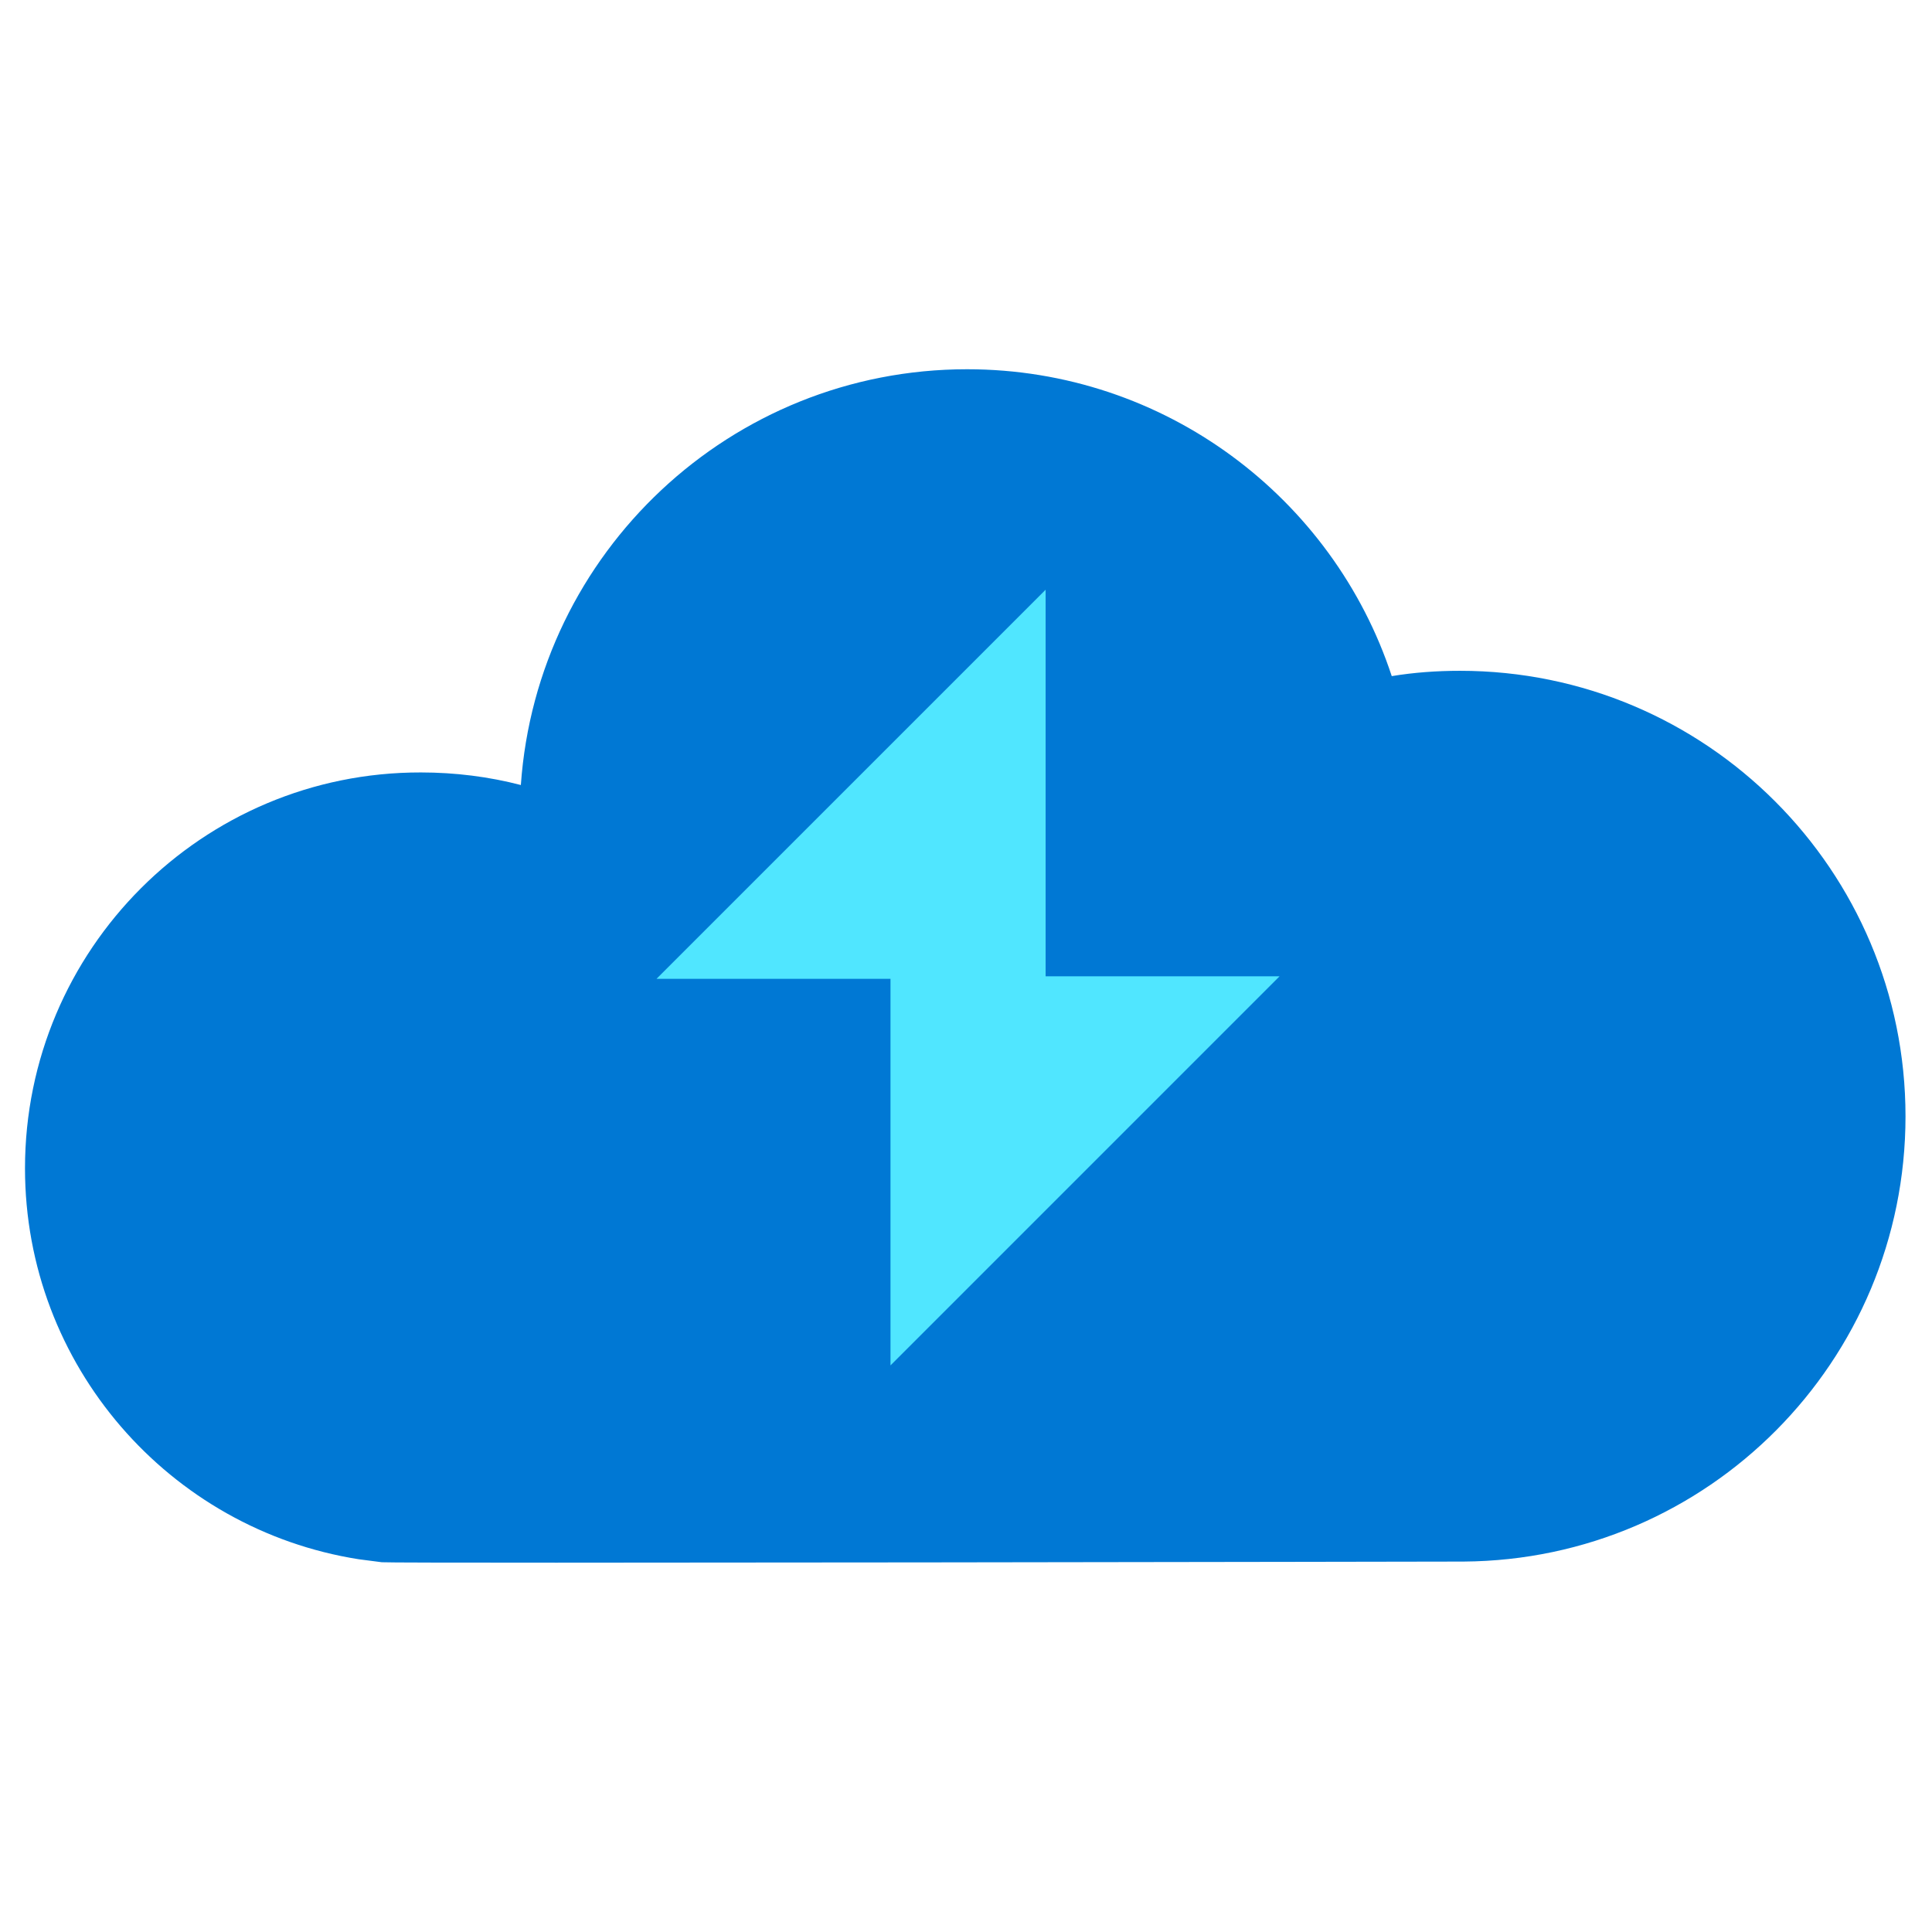
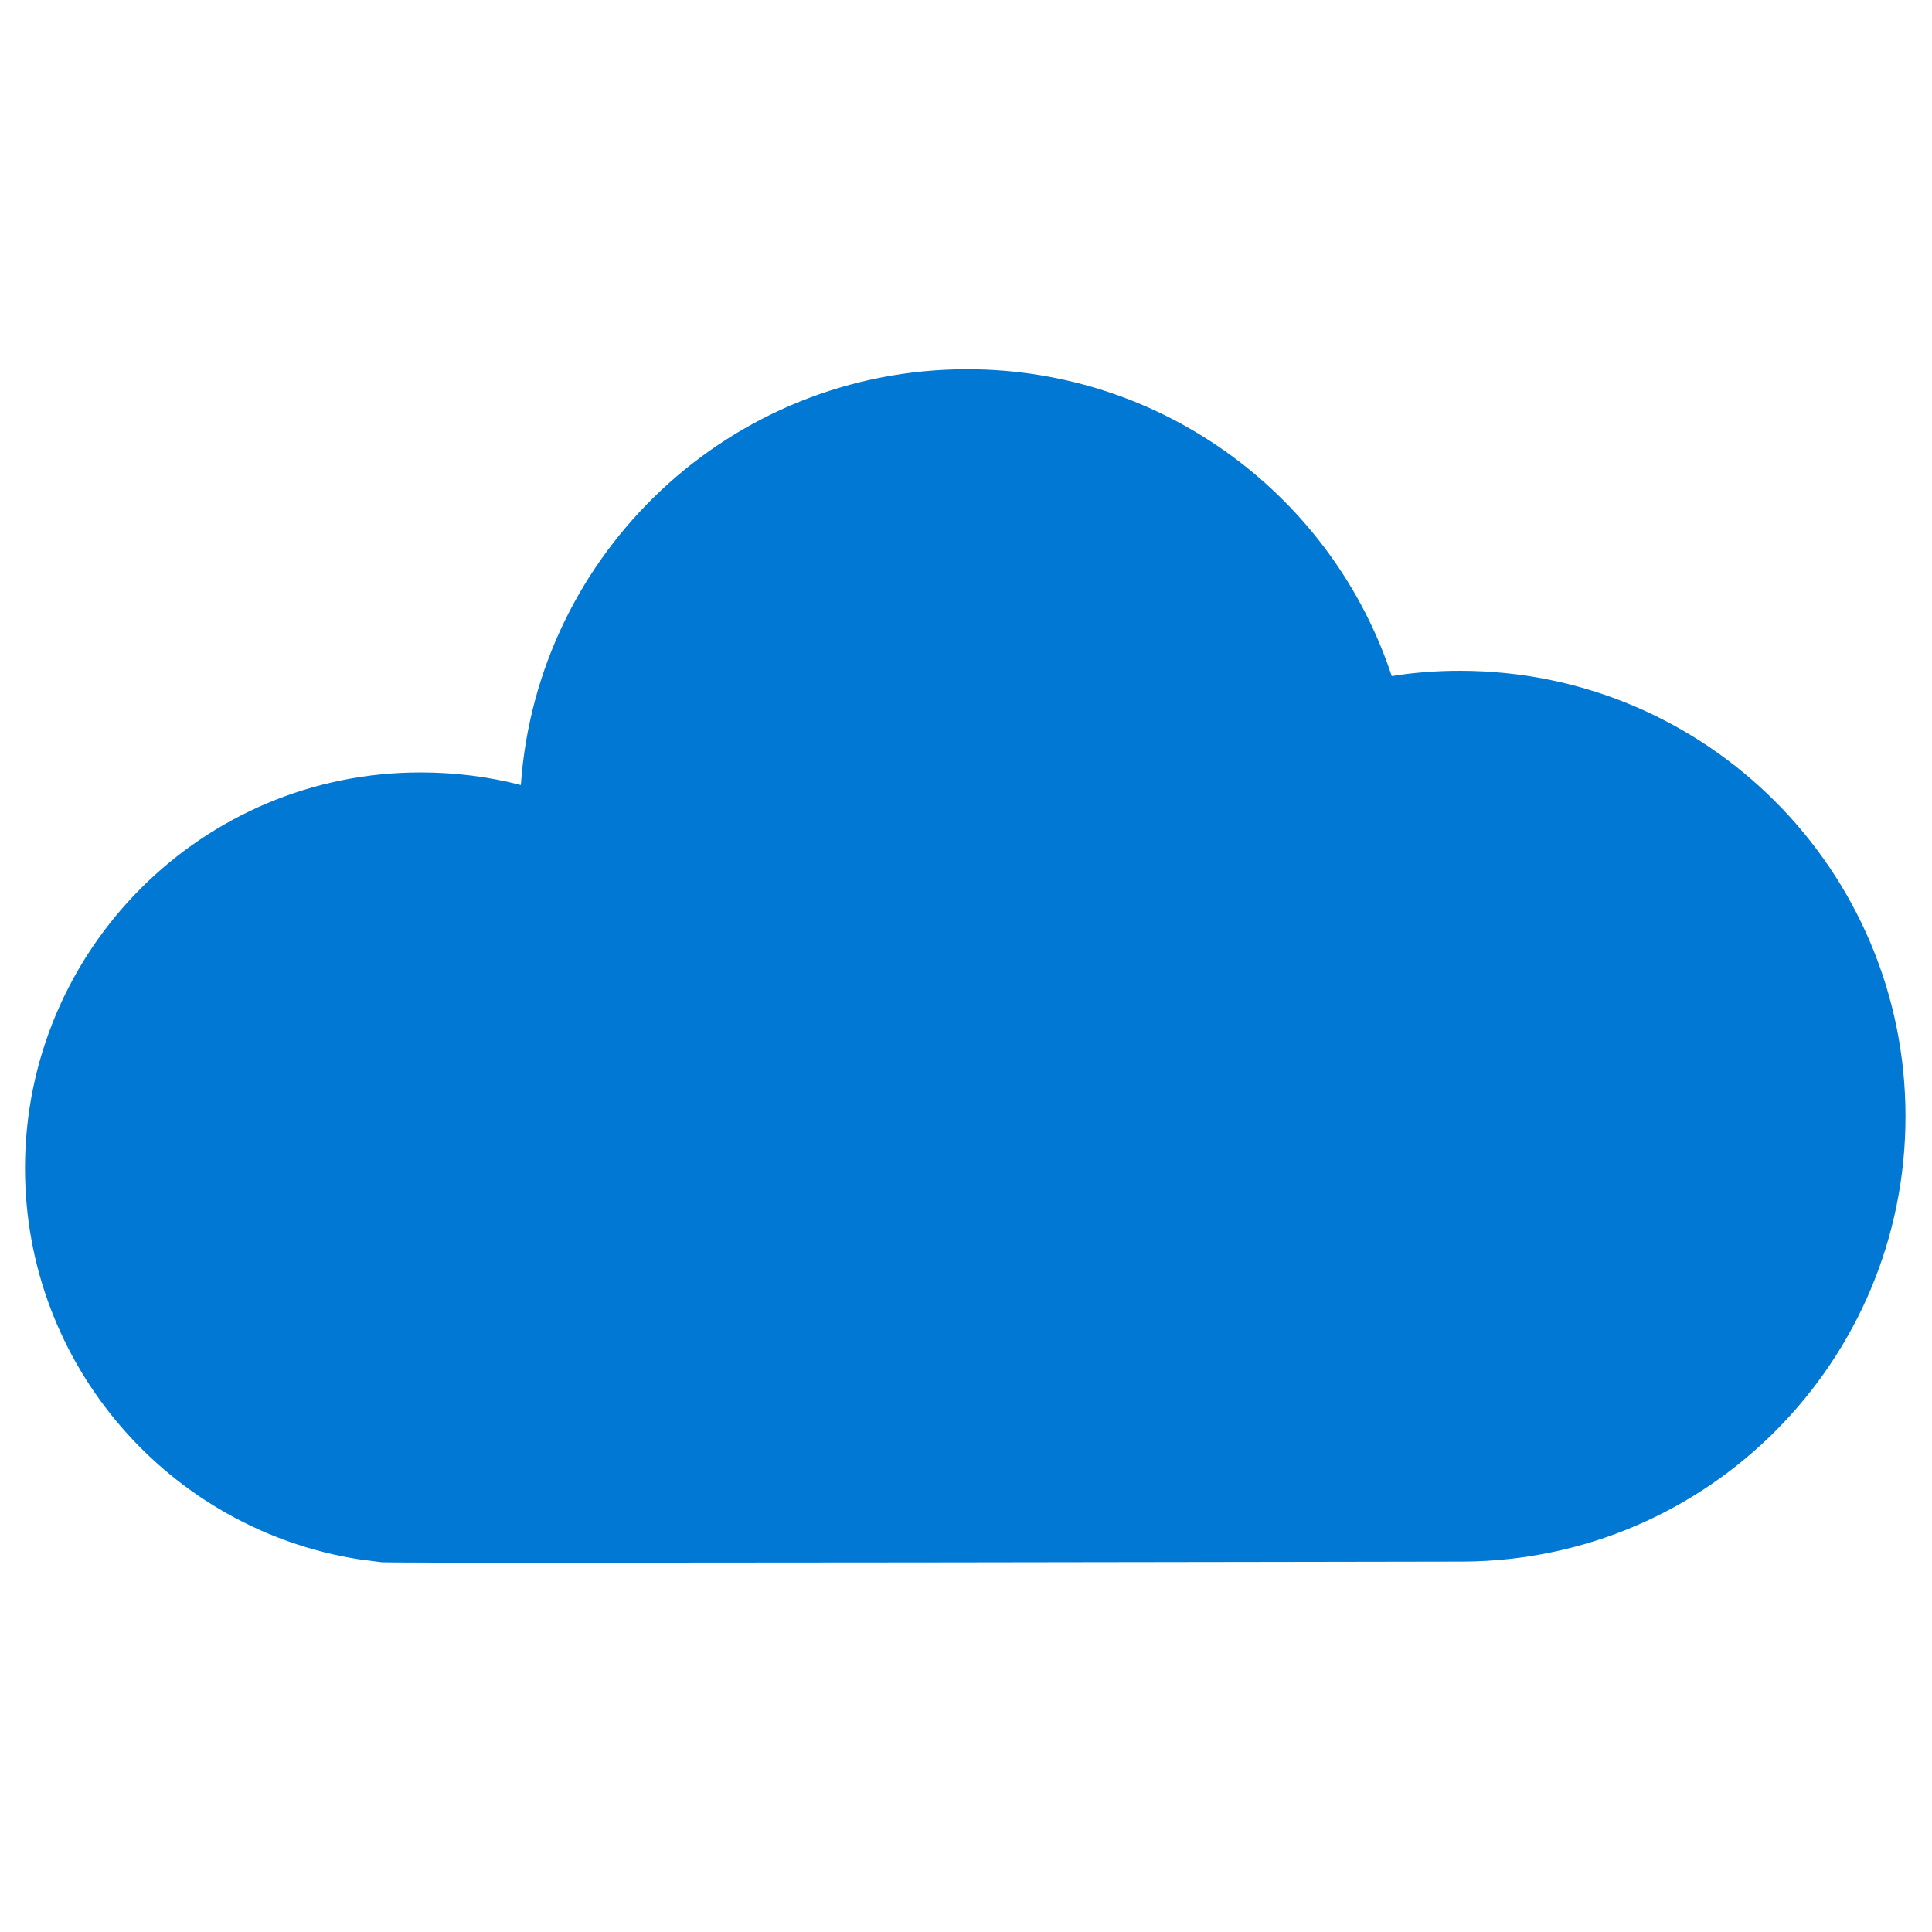
<svg xmlns="http://www.w3.org/2000/svg" data-slug-id="cloud-lightning-blue" viewBox="0 0 49 49">
-   <path d="M48.328 28.313C48.328 22.076 43.274 17.013 37.028 17.013C36.44 17.013 35.861 17.055 35.298 17.148C33.812 12.631 29.547 9.365 24.527 9.365C18.533 9.365 13.622 14.016 13.21 19.91C12.404 19.7 11.548 19.591 10.675 19.591C5.134 19.582 0.634 24.082 0.634 29.631C0.634 34.635 4.303 38.791 9.097 39.546L9.684 39.622C10.012 39.655 37.12 39.605 37.12 39.605C43.324 39.563 48.328 34.526 48.328 28.313Z" fill="#0078D4" />
-   <path d="M32.453 24.761H26.519V14.957L16.65 24.826H22.585V34.63L32.453 24.761Z" fill="#50E6FF" />
+   <path d="M48.328 28.313C48.328 22.076 43.274 17.013 37.028 17.013C36.44 17.013 35.861 17.055 35.298 17.148C33.812 12.631 29.547 9.365 24.527 9.365C18.533 9.365 13.622 14.016 13.21 19.91C12.404 19.7 11.548 19.591 10.675 19.591C5.134 19.582 0.634 24.082 0.634 29.631C0.634 34.635 4.303 38.791 9.097 39.546L9.684 39.622C10.012 39.655 37.12 39.605 37.12 39.605C43.324 39.563 48.328 34.526 48.328 28.313" fill="#0078D4" />
</svg>